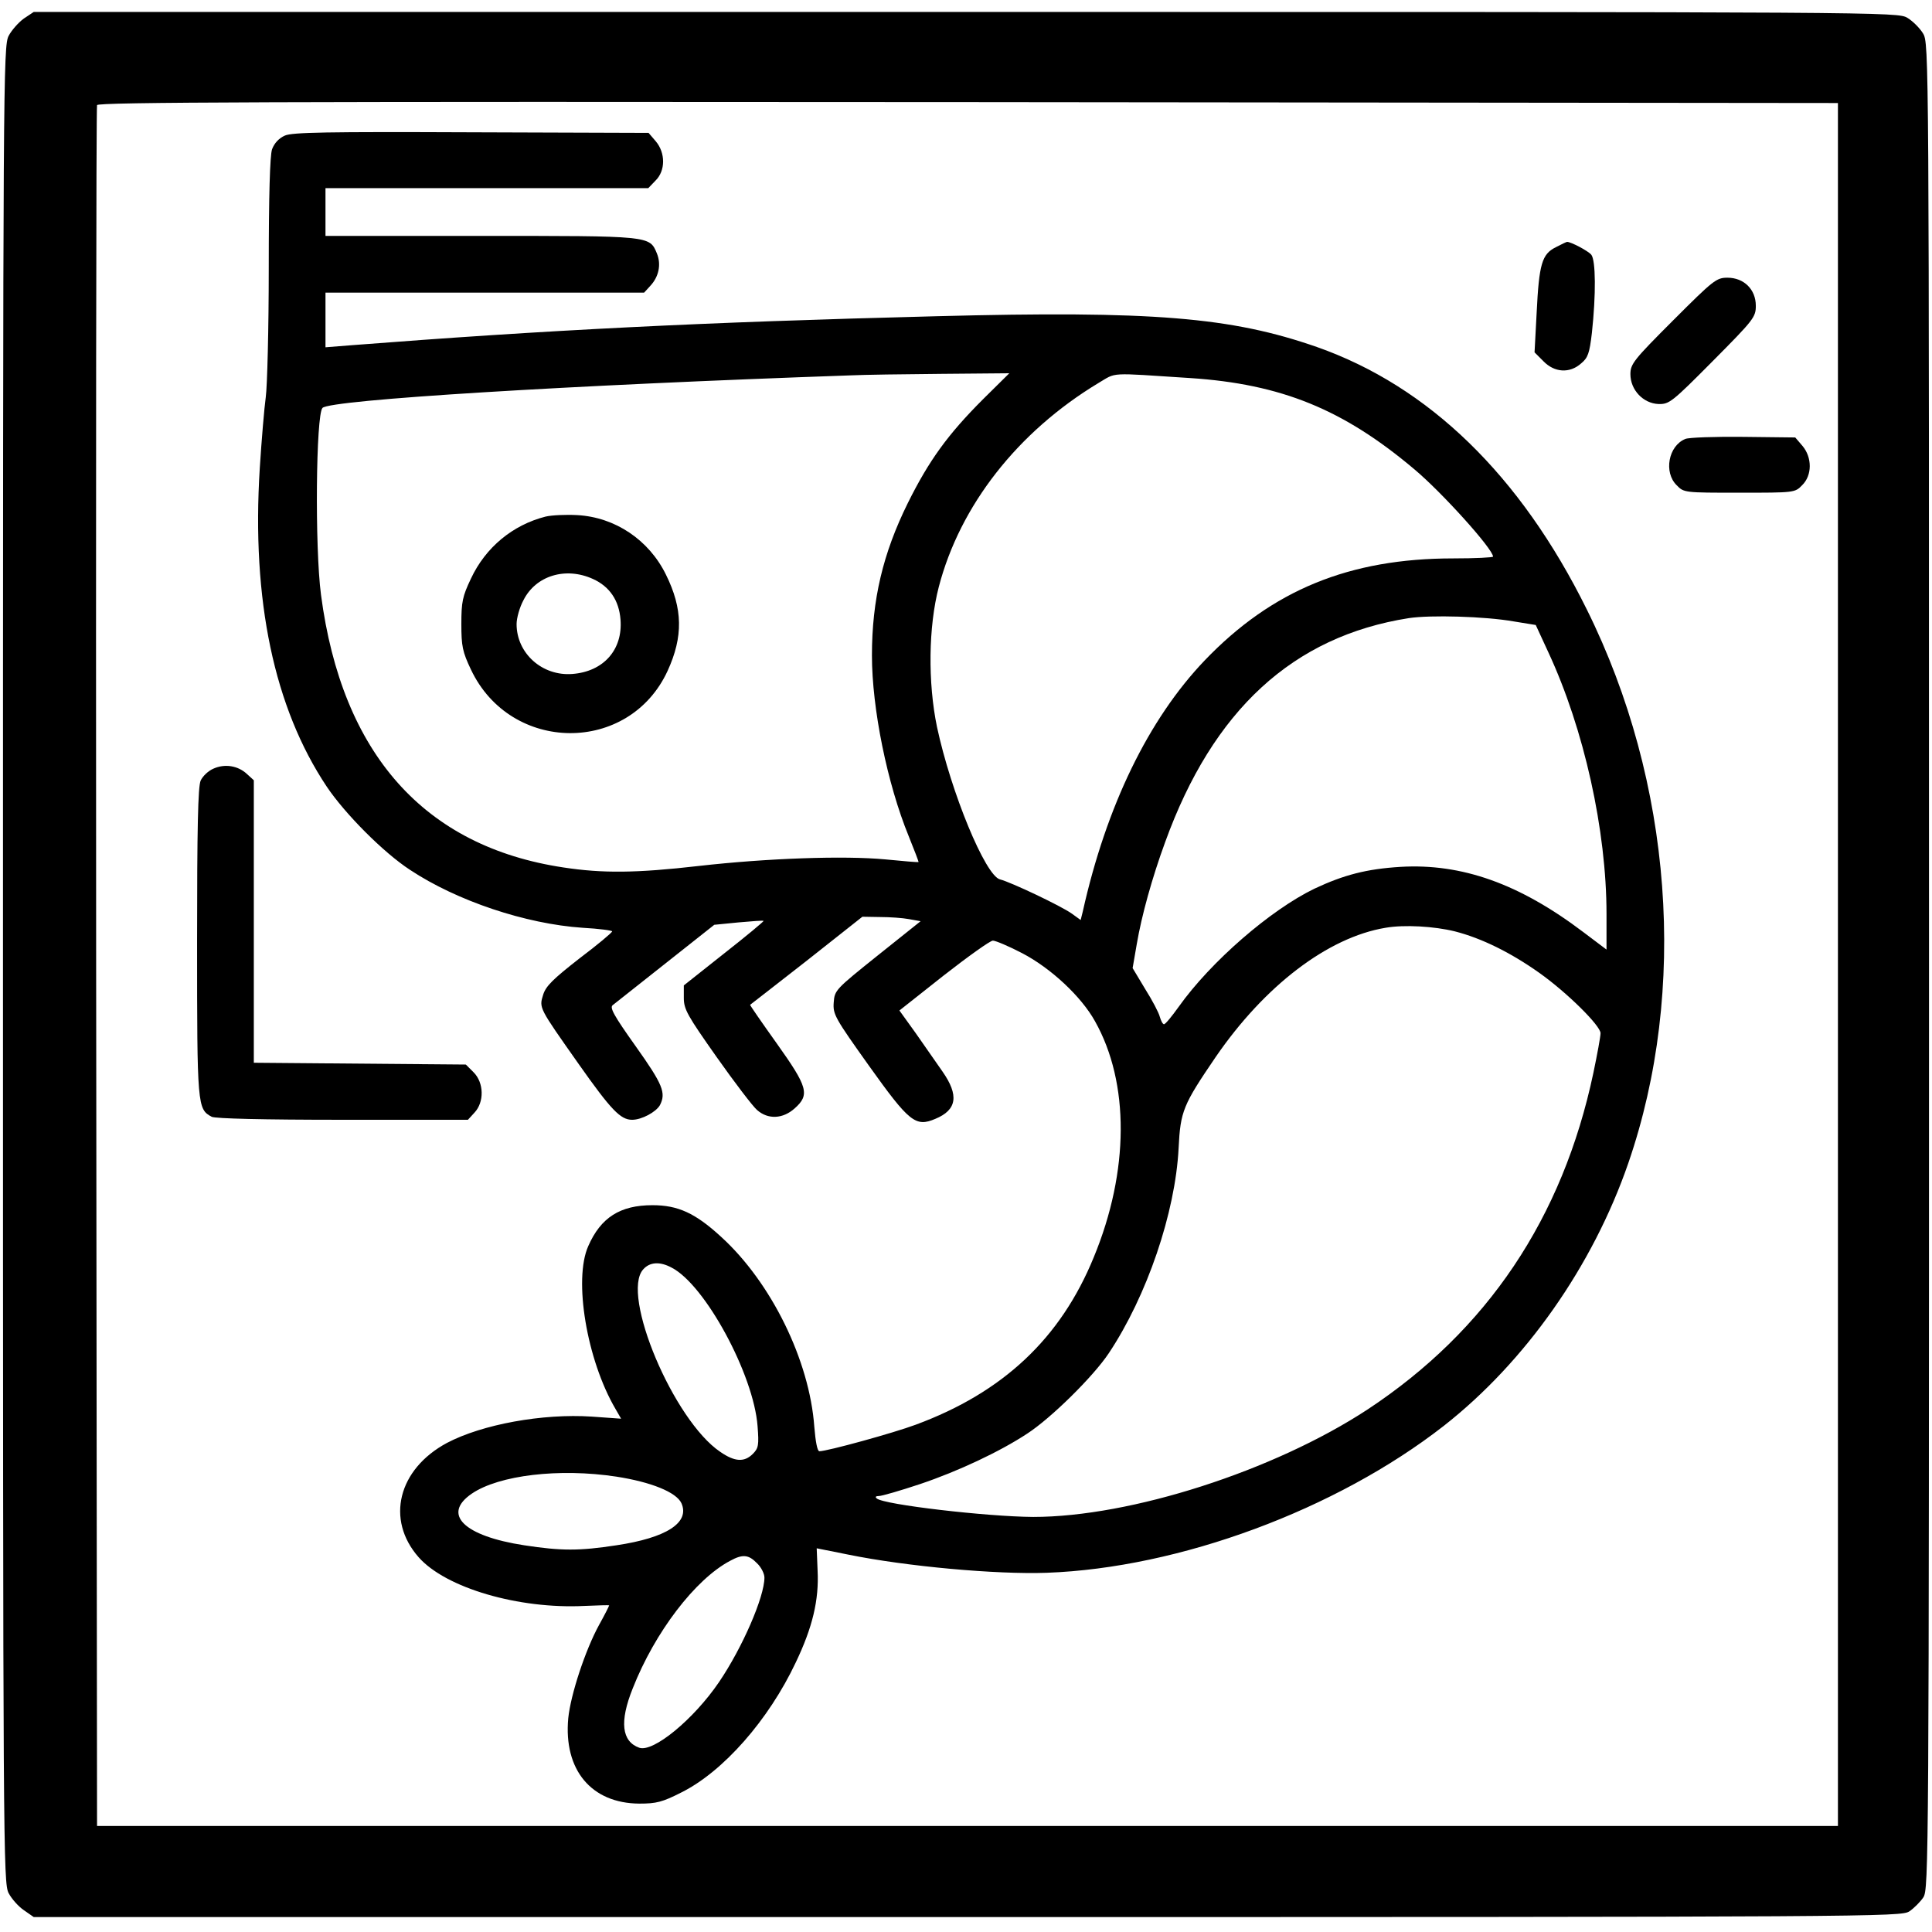
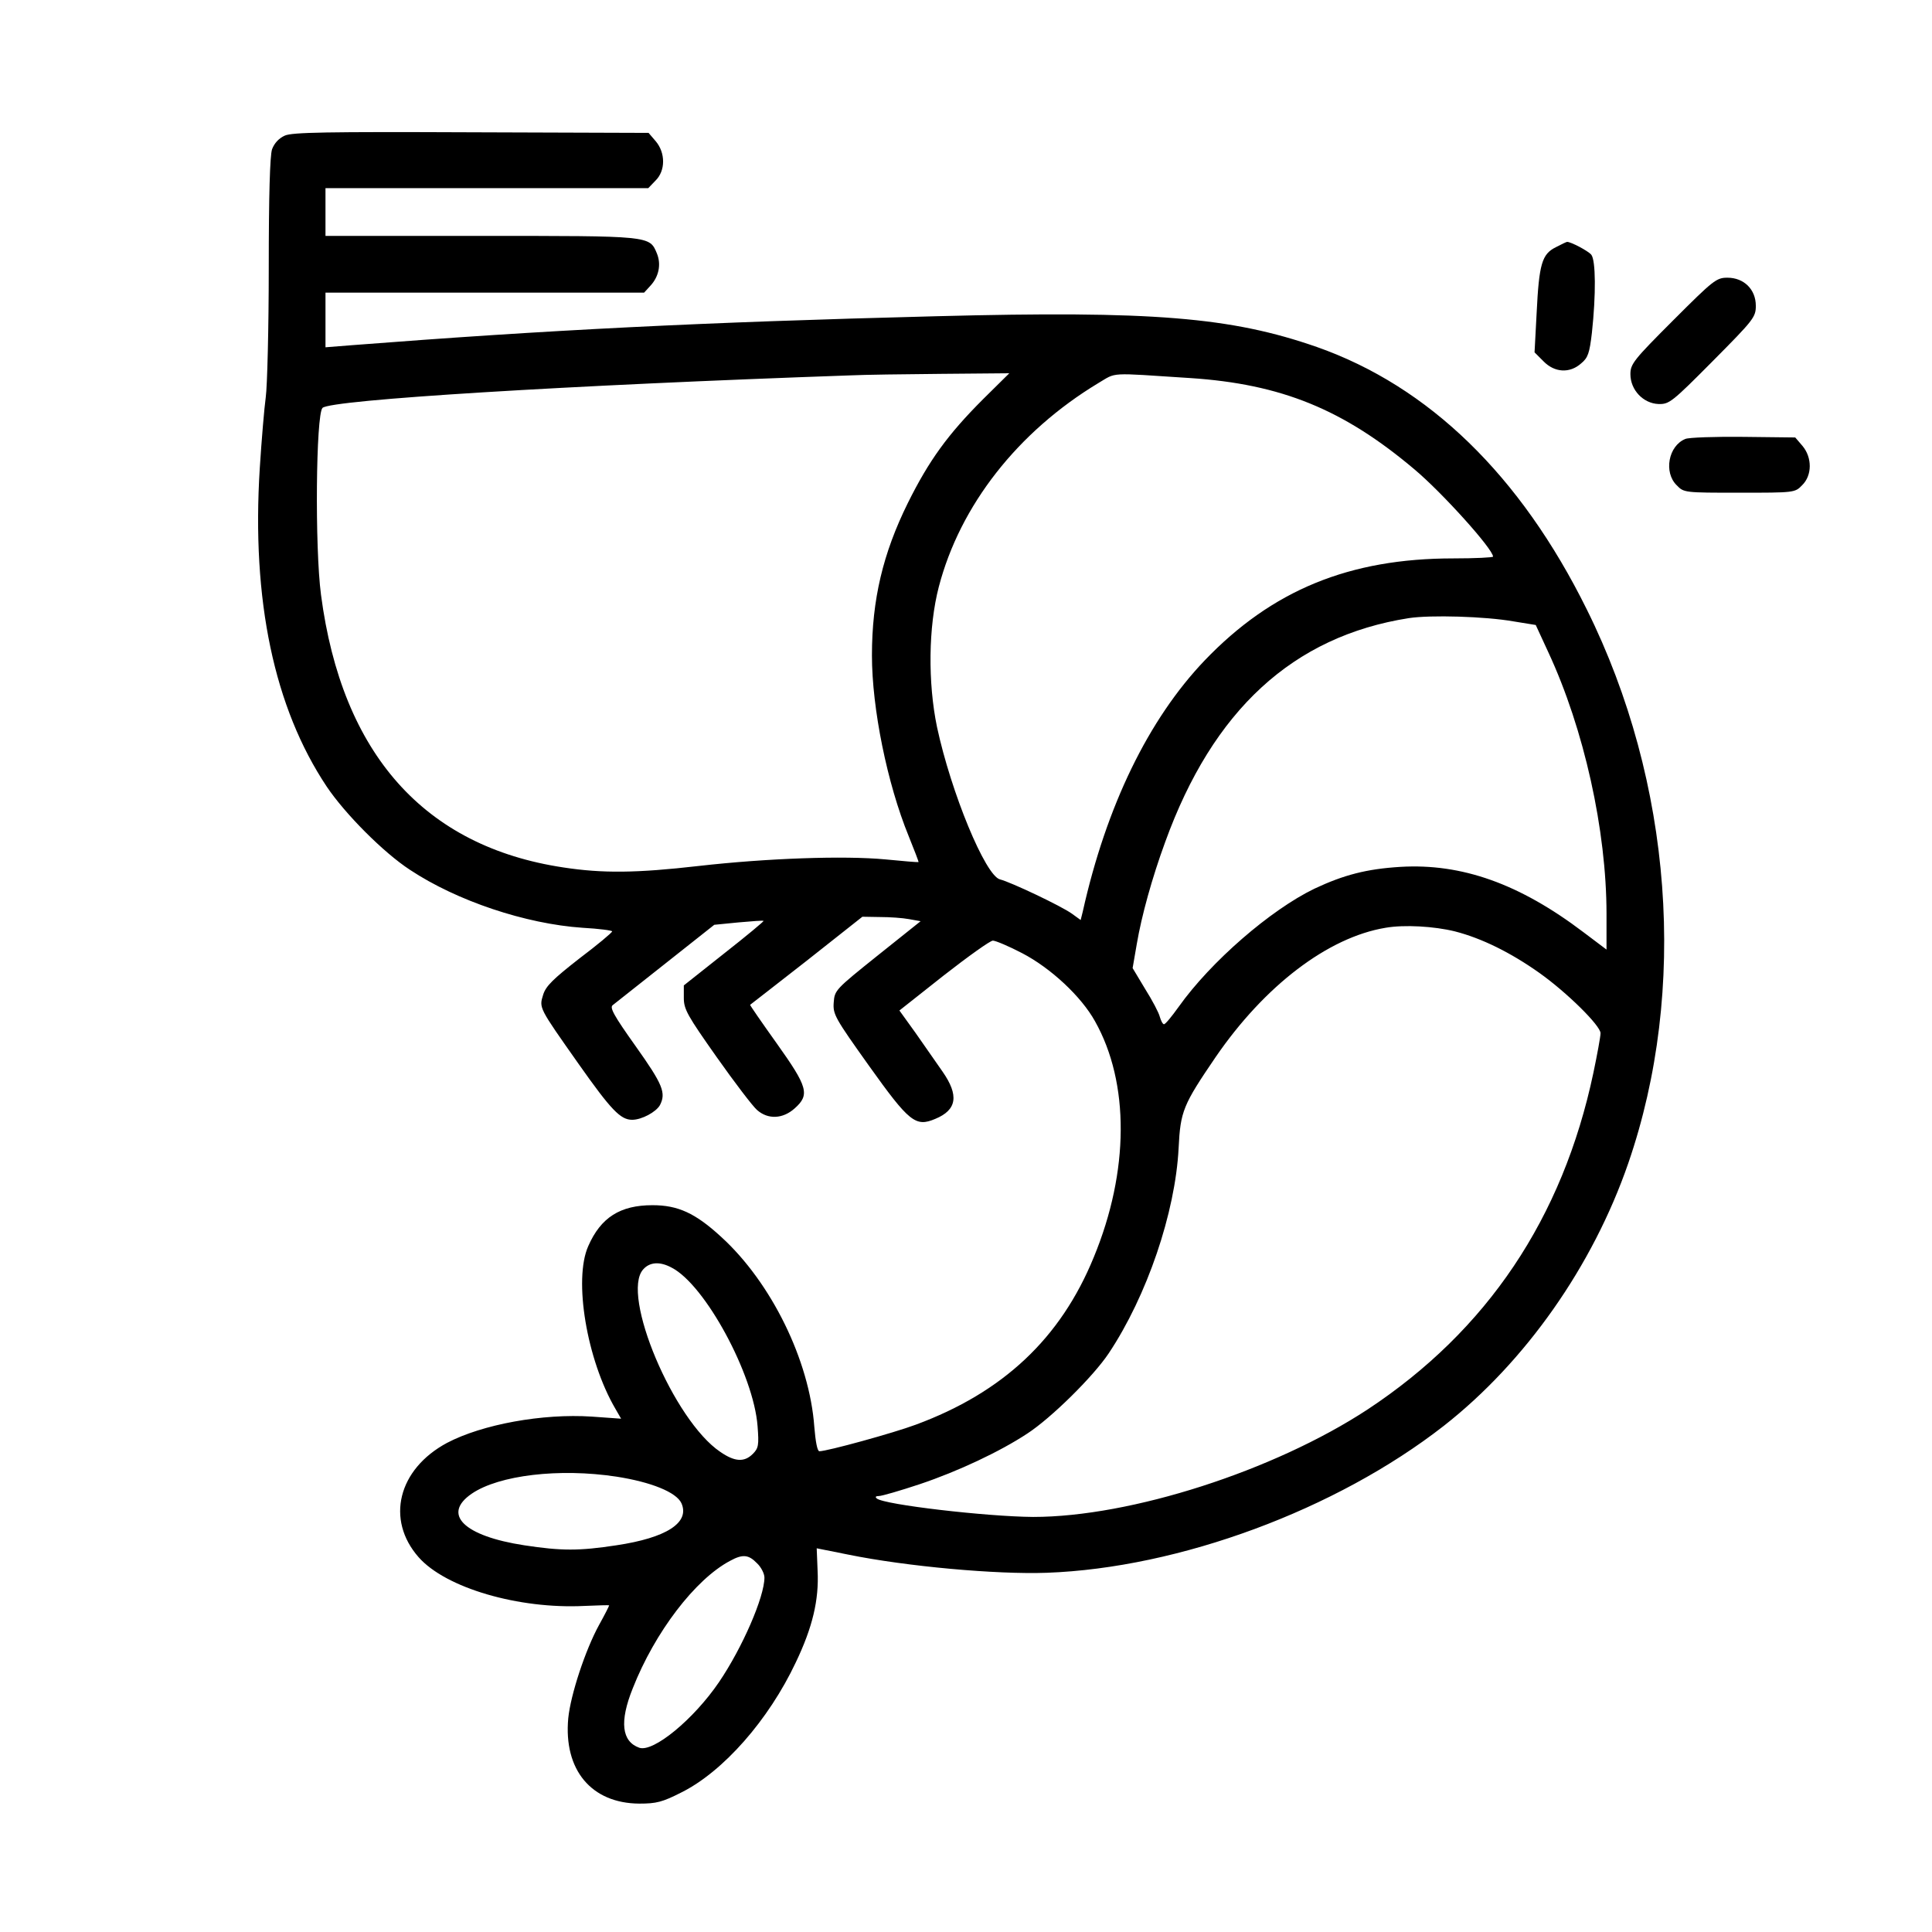
<svg xmlns="http://www.w3.org/2000/svg" version="1.0" width="647pt" height="647pt" viewBox="0 0 647 647" preserveAspectRatio="xMidYMid meet">
  <g transform="translate(0,647) scale(0.1,-0.1)" fill="#000000" stroke="none">
-     <path d="M80 6408 c-18 -13 -41 -39 -51 -58 -18 -34 -19 -136 -19 -3110 0 -2974 1 -3076 19 -3110 10 -19 33 -45 51 -57 l33 -23 3126 0 c3045 0 3127 1 3155 19 15 10 37 32 47 47 18 28 19 109 19 3119 0 3066 0 3090 -20 3123 -11 18 -34 41 -52 52 -33 20 -57 20 -3154 20 l-3121 0 -33 -22z m6075 -3168 l0 -2885 -2915 0 -2915 0 -3 2875 c-1 1581 0 2881 3 2888 3 10 592 12 2917 10 l2913 -3 0 -2885z" />
    <path d="M954 6016 c-20 -9 -35 -25 -43 -46 -7 -22 -11 -152 -11 -399 0 -201 -5 -395 -10 -431 -5 -36 -14 -143 -20 -237 -28 -443 48 -803 224 -1067 61 -91 190 -221 279 -279 157 -104 387 -181 578 -194 55 -3 99 -9 99 -12 0 -4 -49 -45 -110 -91 -87 -68 -112 -92 -121 -121 -14 -45 -15 -42 118 -231 110 -156 141 -188 180 -188 32 0 80 26 93 49 21 41 10 69 -81 197 -74 104 -88 130 -77 138 8 6 87 69 177 140 l163 129 81 8 c45 4 83 7 84 5 2 -1 -58 -51 -132 -109 l-135 -107 0 -42 c0 -38 12 -59 110 -198 60 -85 121 -165 135 -177 37 -33 87 -30 126 5 52 46 44 72 -60 218 -50 70 -90 128 -89 129 2 1 87 68 190 148 l186 147 59 -1 c32 0 76 -3 97 -7 l39 -7 -144 -115 c-141 -113 -144 -116 -147 -157 -3 -40 4 -52 118 -212 135 -189 156 -206 222 -178 73 30 80 79 24 159 -20 29 -61 87 -90 129 l-54 75 148 117 c82 64 156 117 165 117 9 0 54 -19 98 -42 96 -50 198 -145 244 -228 116 -206 115 -502 -4 -790 -111 -272 -304 -453 -596 -561 -75 -28 -297 -89 -323 -89 -7 0 -13 33 -17 82 -16 222 -144 483 -312 636 -87 80 -145 106 -230 106 -108 0 -173 -41 -215 -137 -50 -112 -5 -381 91 -545 l19 -33 -98 7 c-165 11 -367 -26 -485 -88 -164 -88 -206 -257 -95 -383 91 -103 335 -174 555 -163 46 2 83 3 83 2 0 -2 -15 -32 -34 -66 -46 -84 -95 -233 -103 -312 -16 -173 77 -285 238 -286 57 0 77 5 140 37 141 70 293 243 384 436 56 117 78 209 73 307 l-3 75 105 -21 c196 -40 498 -67 665 -61 444 16 970 211 1330 492 273 214 499 535 618 880 200 580 148 1276 -139 1854 -222 449 -529 747 -904 879 -287 100 -549 122 -1275 103 -787 -20 -1300 -46 -1957 -97 l-88 -7 0 92 0 91 533 0 534 0 21 23 c28 30 37 71 22 108 -25 60 -19 59 -590 59 l-520 0 0 80 0 80 540 0 541 0 24 25 c34 33 34 93 1 132 l-24 28 -594 2 c-484 2 -599 0 -624 -11z m2338 -883 c-118 -118 -181 -205 -252 -348 -83 -168 -120 -323 -120 -510 0 -177 51 -429 123 -605 19 -47 34 -86 33 -87 -1 -1 -51 3 -111 9 -138 13 -396 4 -625 -22 -209 -24 -322 -25 -453 -5 -466 70 -742 380 -812 913 -21 159 -17 603 5 626 27 27 822 76 1770 109 41 2 177 4 302 5 l228 2 -88 -87z m693 71 c306 -20 514 -105 752 -306 94 -79 263 -267 263 -292 0 -3 -60 -6 -133 -6 -348 0 -607 -106 -833 -342 -188 -197 -329 -487 -408 -841 l-7 -28 -29 21 c-36 26 -205 106 -241 115 -49 12 -164 291 -211 510 -31 149 -29 336 6 470 71 272 264 519 534 682 63 37 30 35 307 17z m1084 -815 l74 -12 42 -91 c120 -258 195 -597 195 -877 l0 -119 -77 58 c-215 163 -408 231 -613 219 -114 -7 -190 -27 -288 -73 -147 -71 -347 -244 -455 -396 -23 -32 -44 -58 -49 -58 -4 0 -10 11 -14 25 -3 13 -25 55 -49 93 l-42 70 14 81 c16 94 51 221 95 341 160 442 428 689 816 750 72 11 255 6 351 -11z m-197 -1038 c90 -23 187 -71 283 -139 93 -66 205 -177 205 -202 0 -11 -11 -71 -24 -133 -103 -487 -356 -863 -756 -1127 -314 -206 -794 -360 -1120 -360 -154 1 -501 41 -524 62 -6 5 -3 8 7 8 10 0 72 18 138 40 128 43 268 109 359 169 80 52 221 191 273 269 128 192 223 471 234 687 6 124 15 145 124 305 164 239 376 401 569 433 63 11 163 5 232 -12z m-2623 -1126 c112 -57 275 -358 288 -531 5 -64 3 -74 -16 -93 -28 -28 -60 -27 -109 7 -156 105 -334 527 -258 611 22 25 56 27 95 6z m-185 -700 c116 -18 201 -52 218 -89 29 -65 -50 -116 -218 -141 -124 -19 -184 -19 -308 0 -203 31 -277 104 -176 173 91 62 293 86 484 57z m471 -290 c14 -13 25 -35 25 -48 0 -65 -74 -235 -152 -350 -85 -125 -220 -236 -267 -220 -59 21 -67 87 -22 199 74 188 209 365 326 427 42 23 62 21 90 -8z" />
-     <path d="M1827 4740 c-110 -28 -201 -103 -250 -208 -28 -59 -32 -77 -32 -152 0 -74 4 -93 32 -152 133 -282 530 -285 659 -4 52 114 51 207 -6 322 -57 116 -170 192 -297 199 -37 2 -85 0 -106 -5z m159 -209 c55 -25 87 -71 92 -136 8 -101 -57 -174 -161 -182 -101 -8 -187 69 -187 167 0 20 10 56 23 80 41 82 141 113 233 71z" />
    <path d="M5210 5642 c-46 -23 -56 -55 -64 -220 l-7 -132 30 -30 c37 -38 88 -41 126 -7 23 19 28 34 36 102 14 129 13 243 -2 262 -11 13 -68 43 -81 43 -2 0 -19 -8 -38 -18z" />
    <path d="M5603 5397 c-132 -132 -143 -146 -143 -180 0 -53 43 -98 94 -100 36 -1 45 6 182 144 137 138 144 147 144 185 0 55 -40 94 -95 94 -37 0 -47 -8 -182 -143z" />
    <path d="M5644 5000 c-57 -23 -73 -112 -29 -155 24 -25 26 -25 210 -25 184 0 186 0 210 25 34 33 34 93 1 132 l-24 28 -174 2 c-95 1 -183 -2 -194 -7z" />
-     <path d="M715 3896 c-17 -7 -36 -25 -43 -40 -9 -20 -12 -157 -12 -542 0 -550 1 -558 49 -584 13 -6 170 -10 439 -10 l419 0 22 24 c33 35 32 100 -3 135 l-26 26 -355 3 -355 3 0 473 0 473 -23 21 c-30 28 -74 35 -112 18z" />
  </g>
</svg>